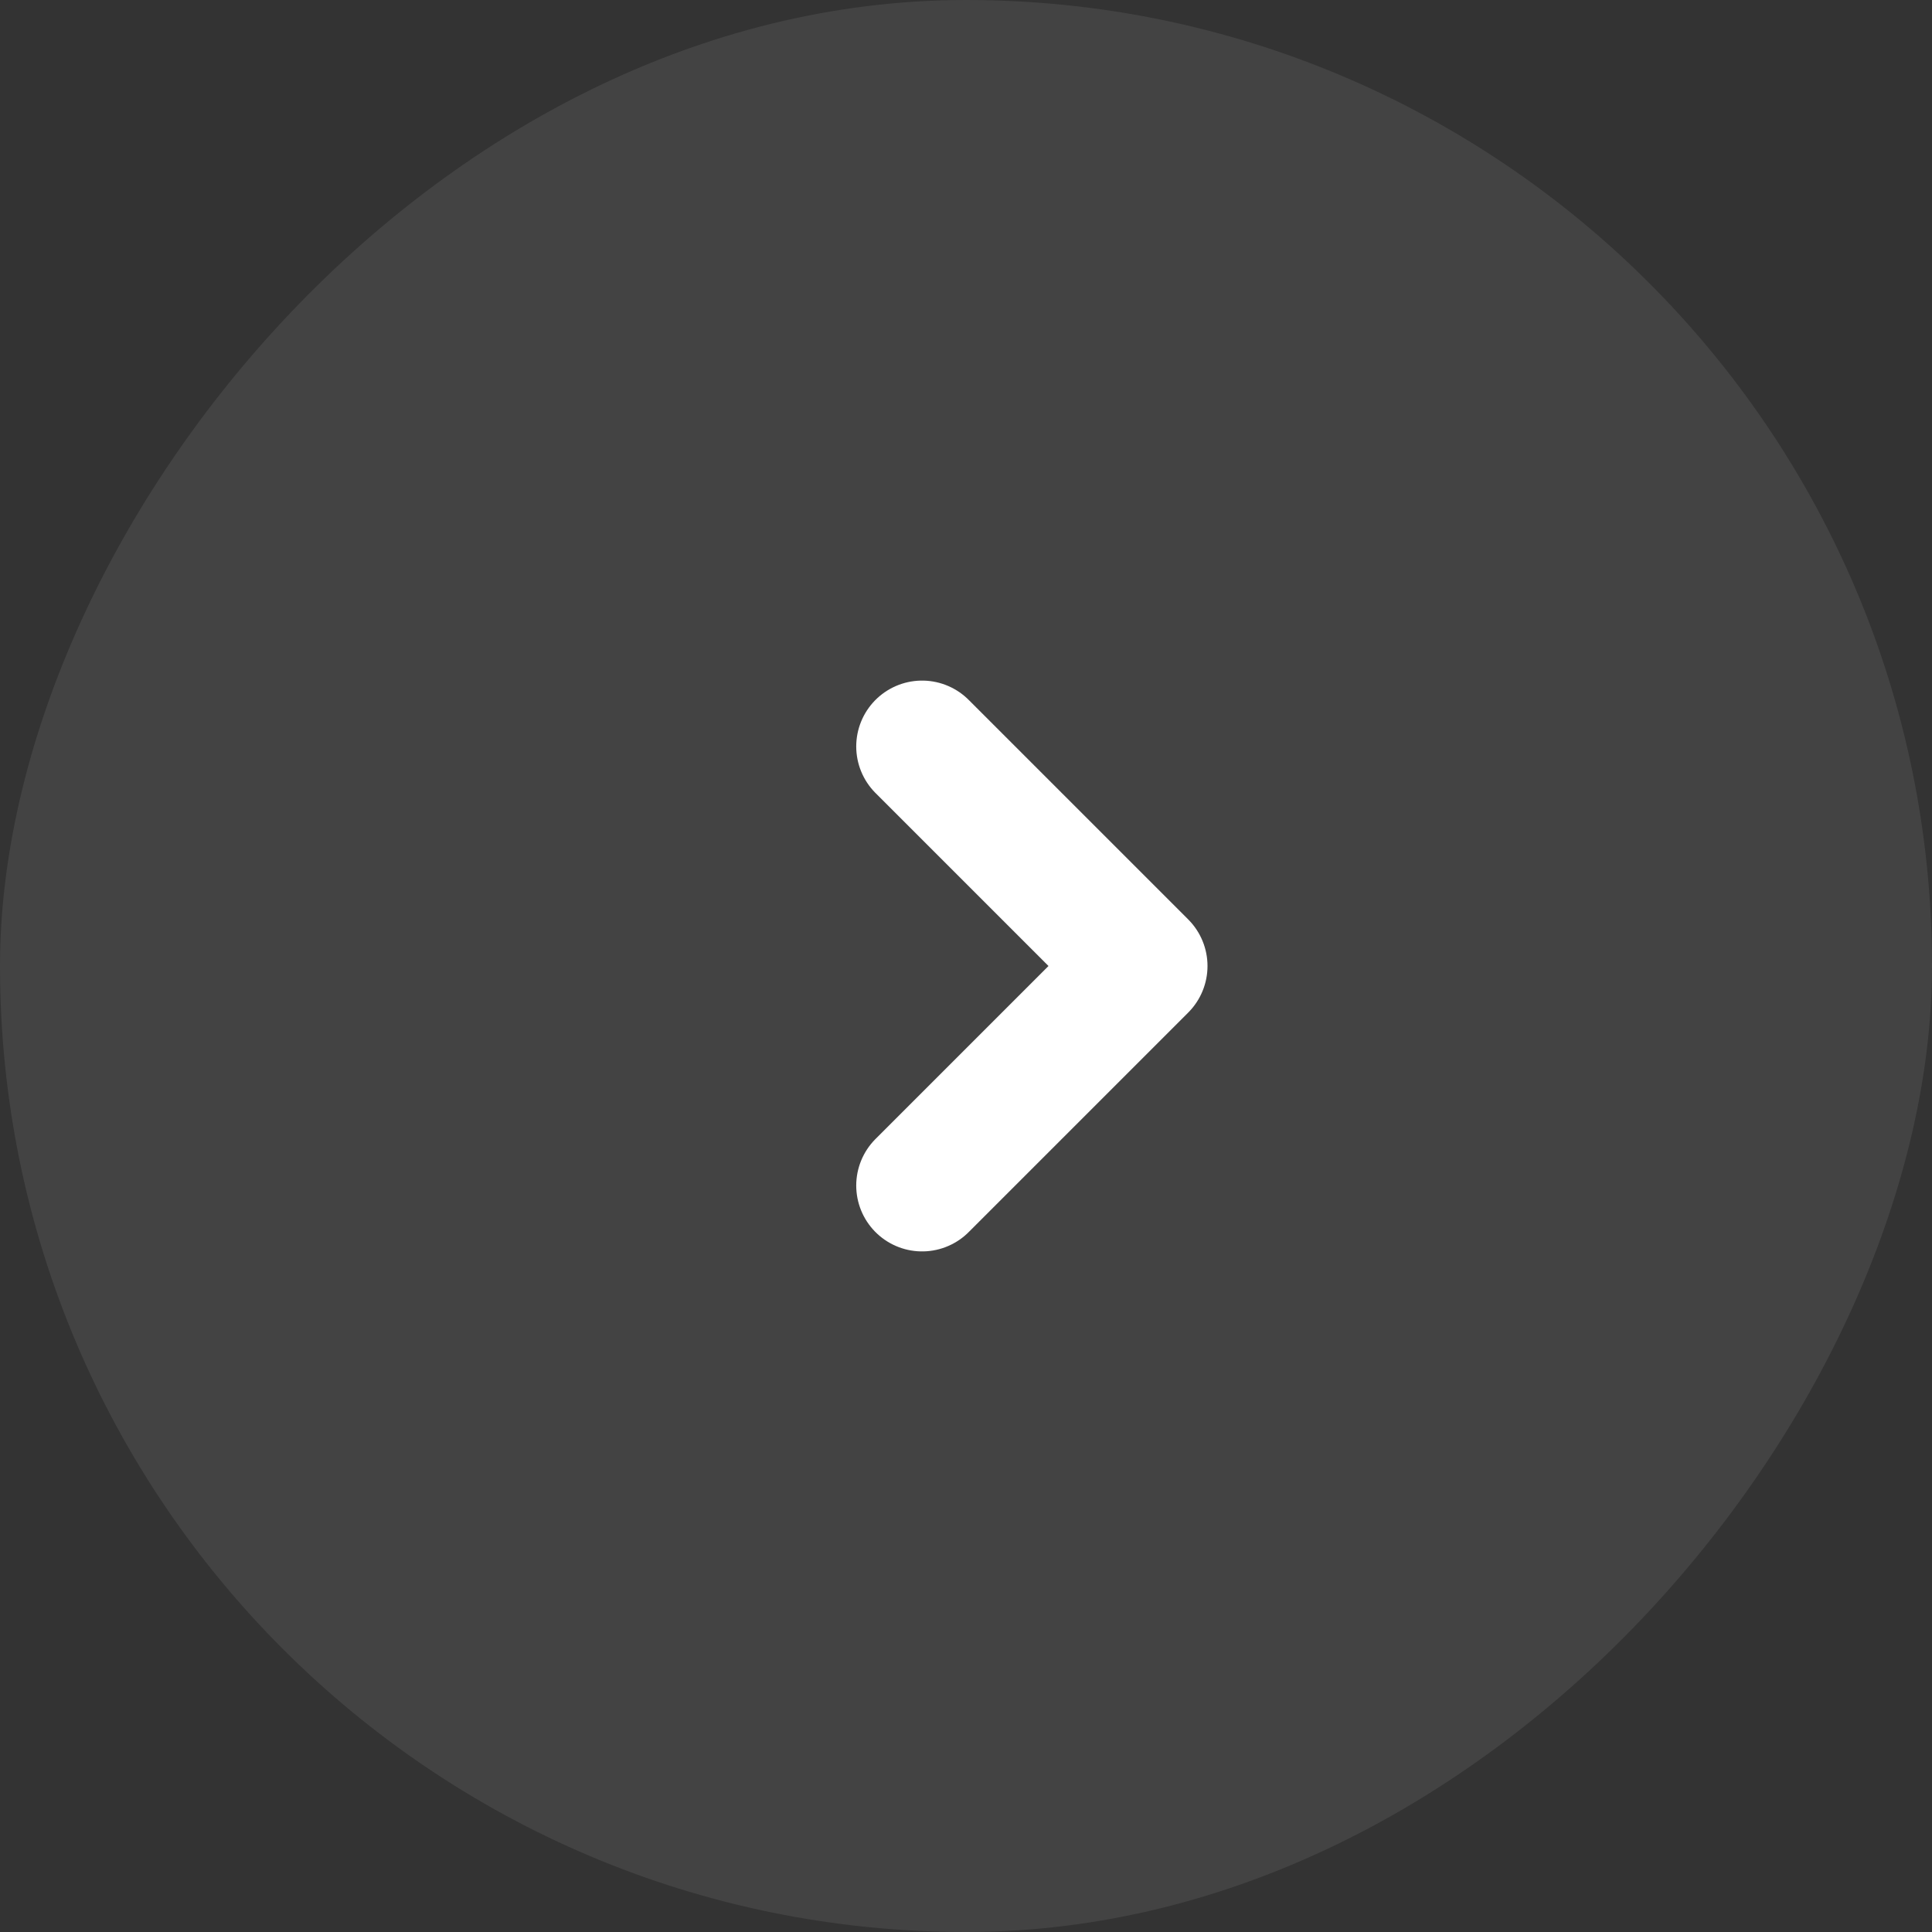
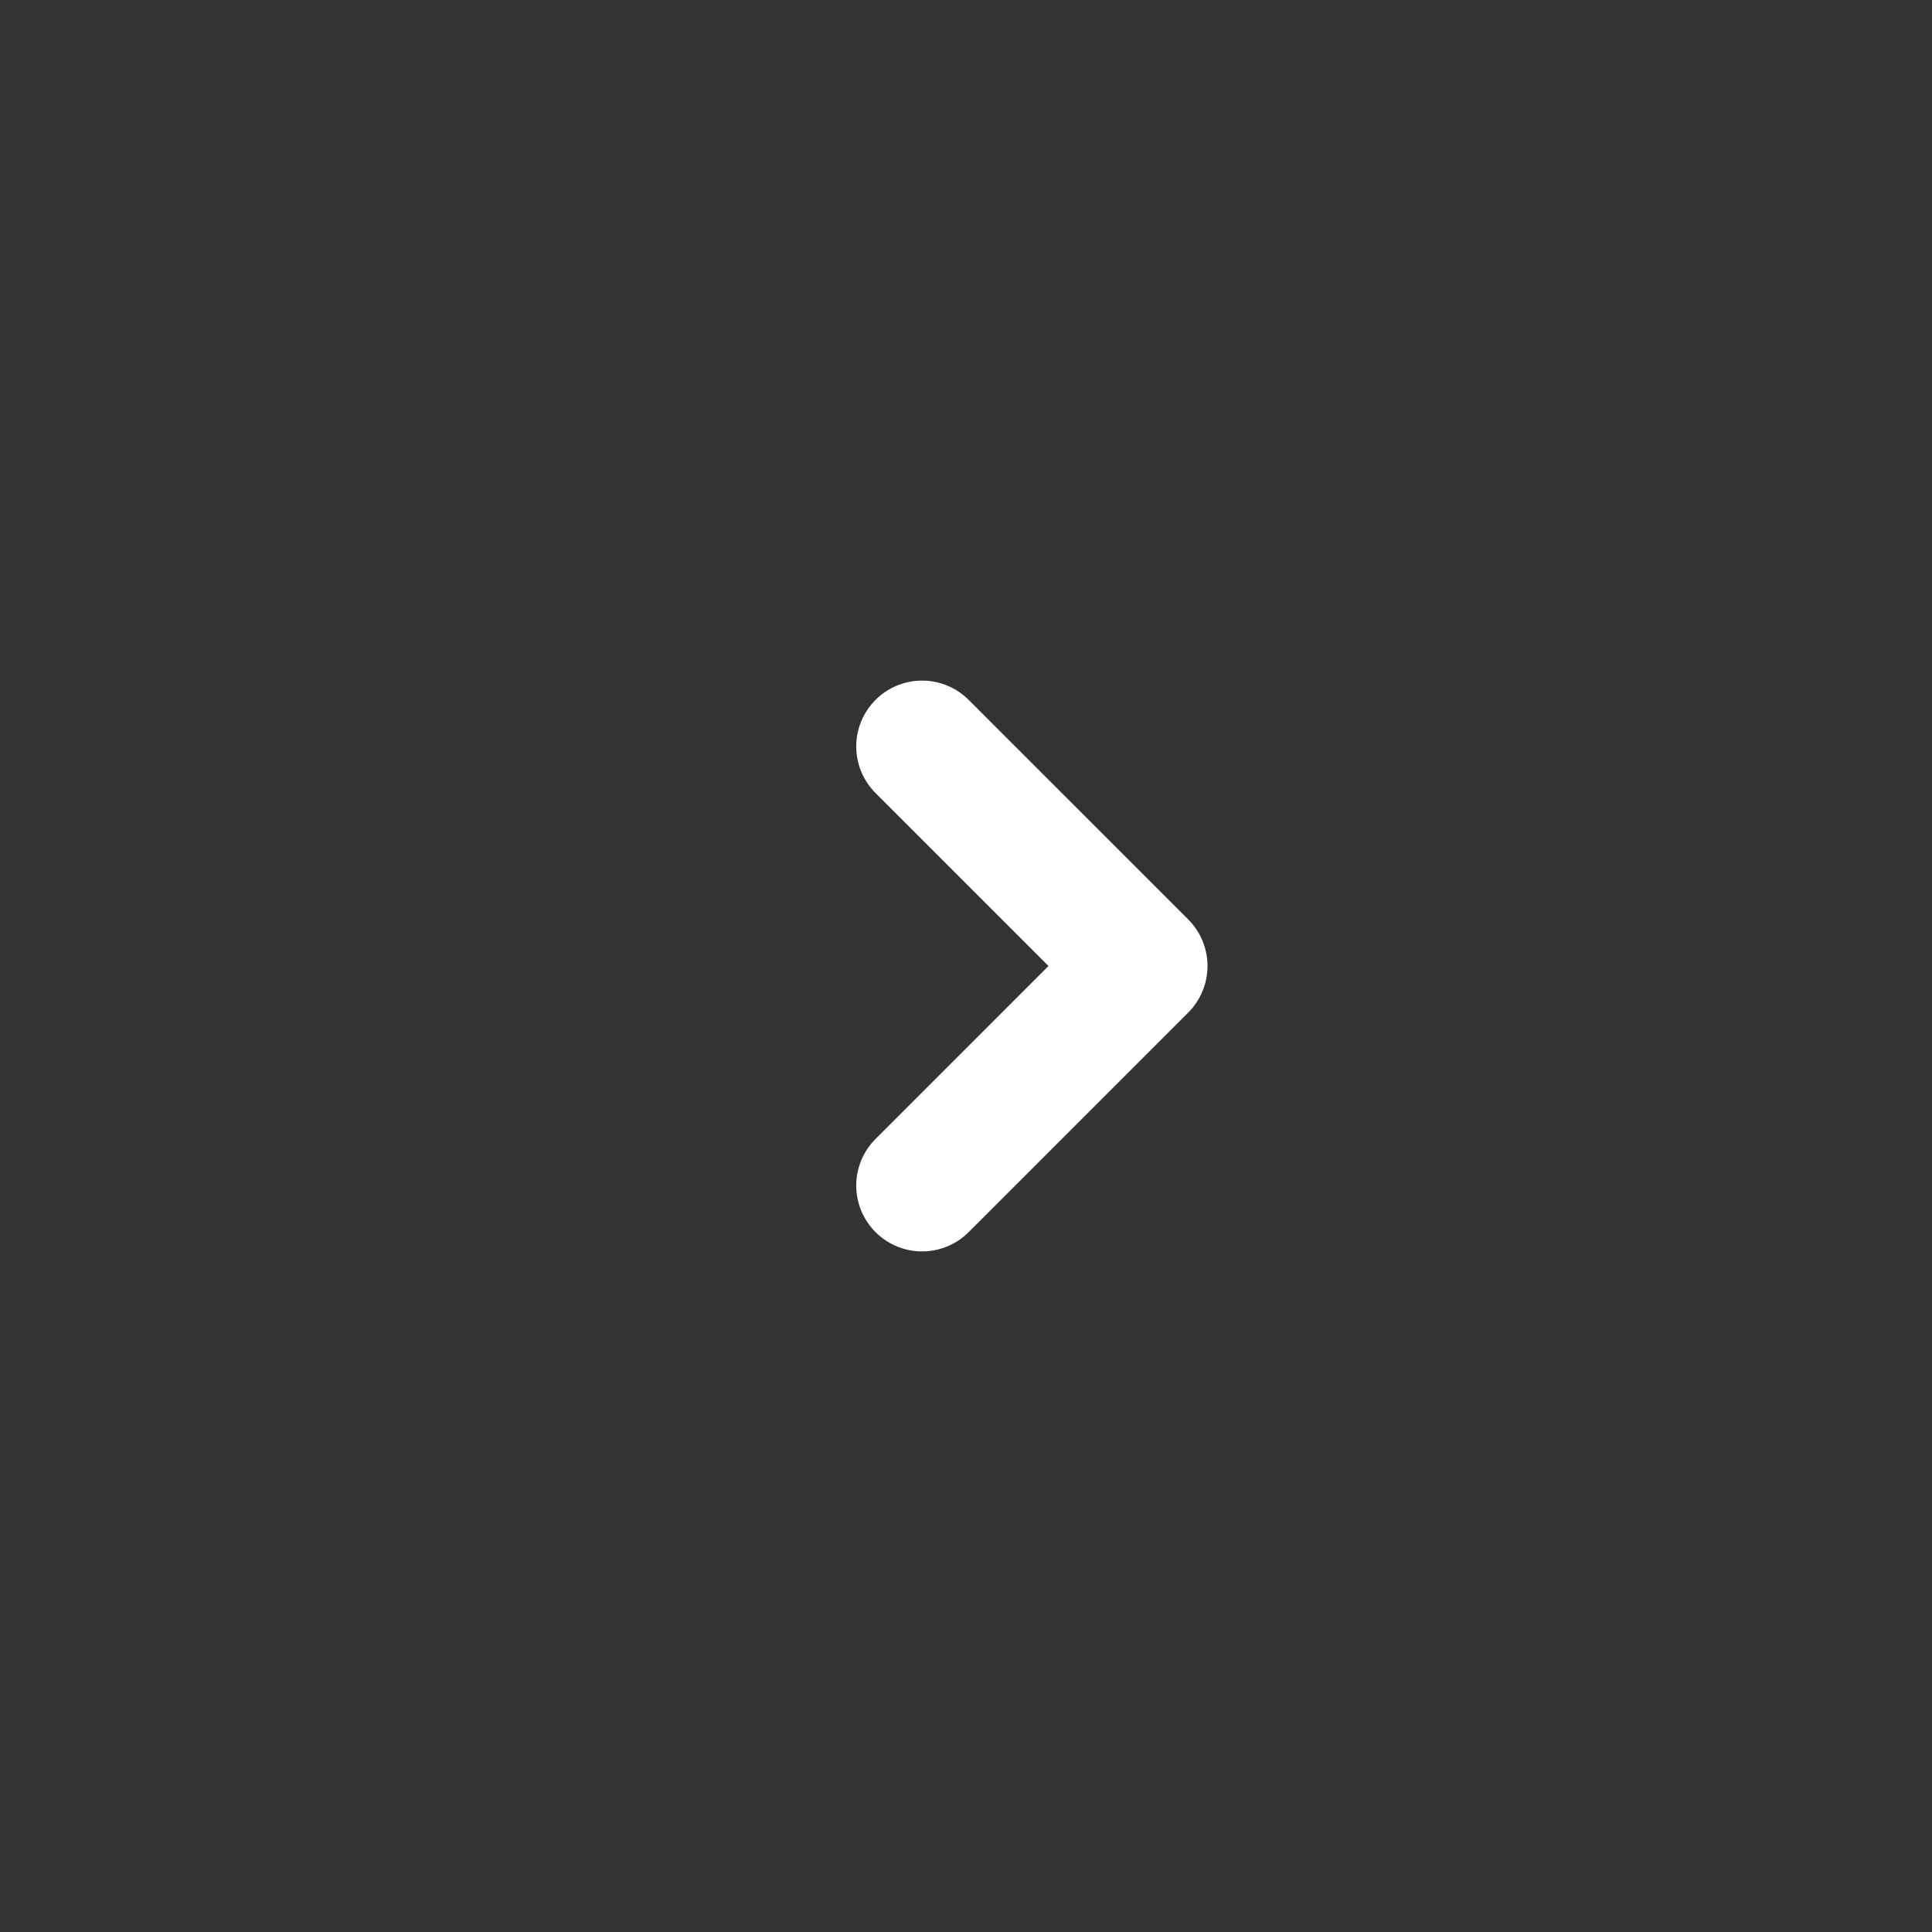
<svg xmlns="http://www.w3.org/2000/svg" width="44" height="44" viewBox="0 0 44 44" fill="none">
  <rect x="0" y="0" width="44" height="44" fill="#333333" stroke="none" />
-   <rect width="44" height="44" rx="22" transform="matrix(-1 1.74846e-07 1.74846e-07 1 44 0)" fill="white" fill-opacity="0.08" />
  <path d="M21 27L26 22L21 17" stroke="white" stroke-width="3" stroke-linecap="round" stroke-linejoin="round" />
</svg>